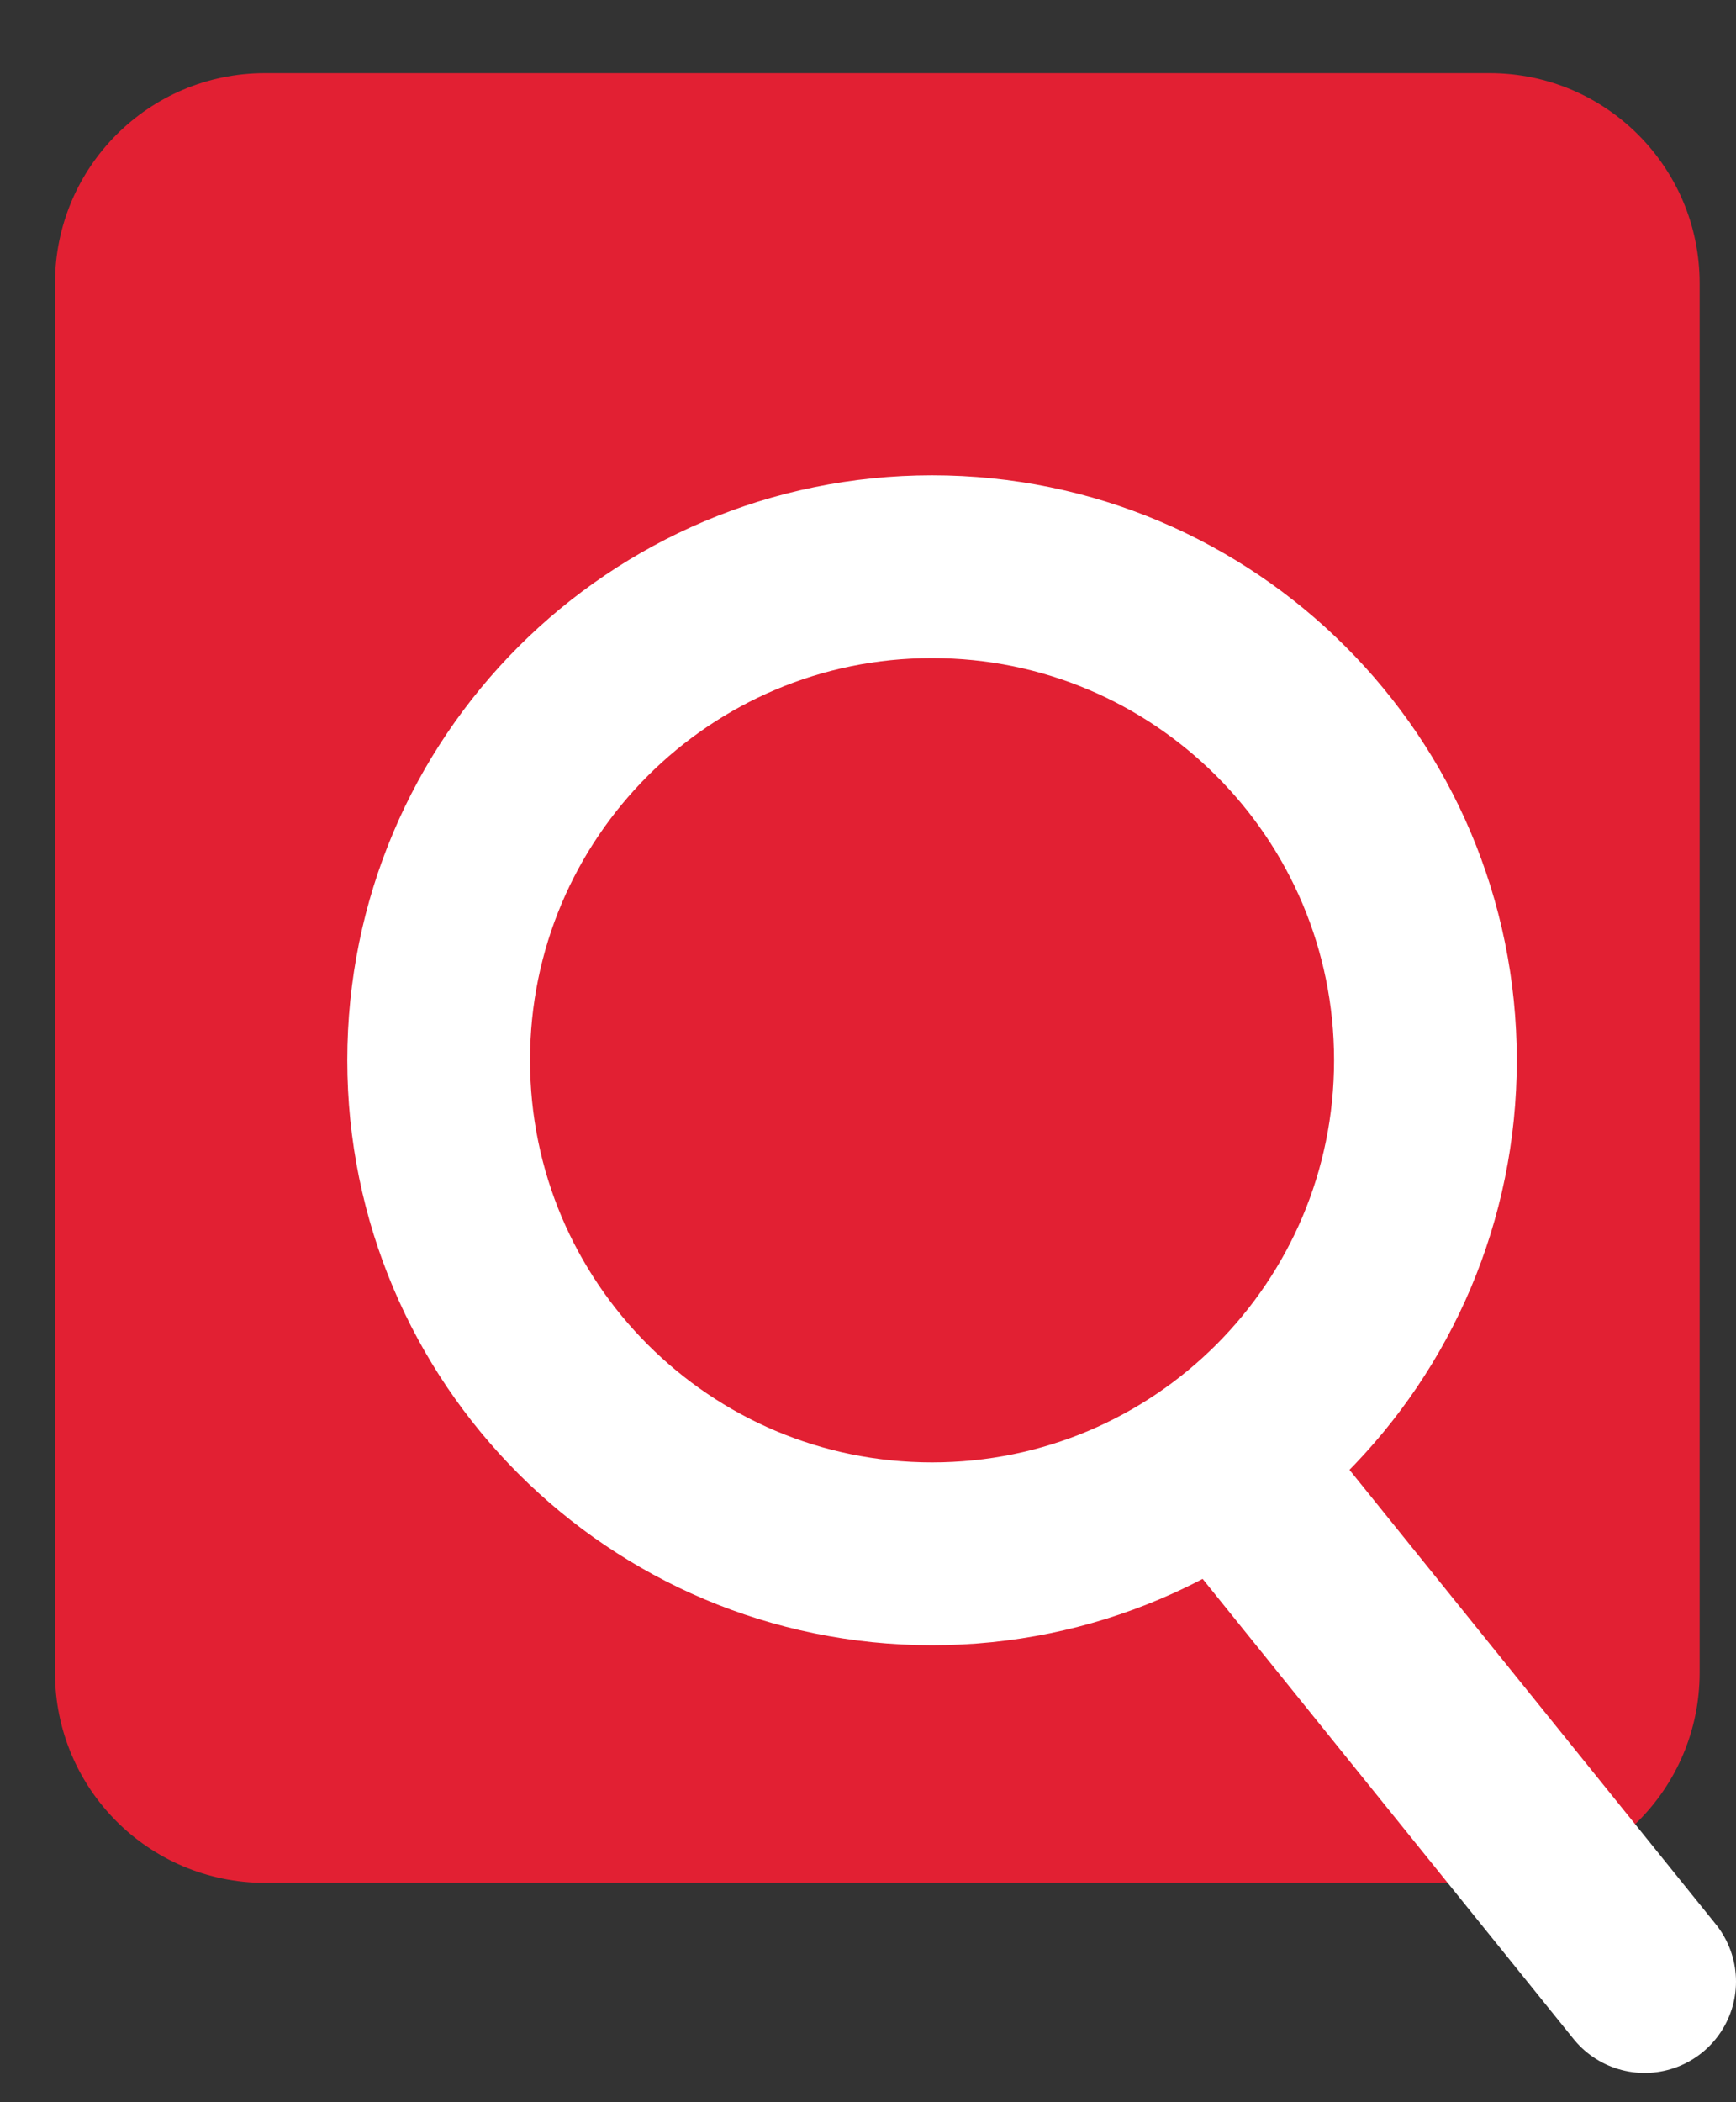
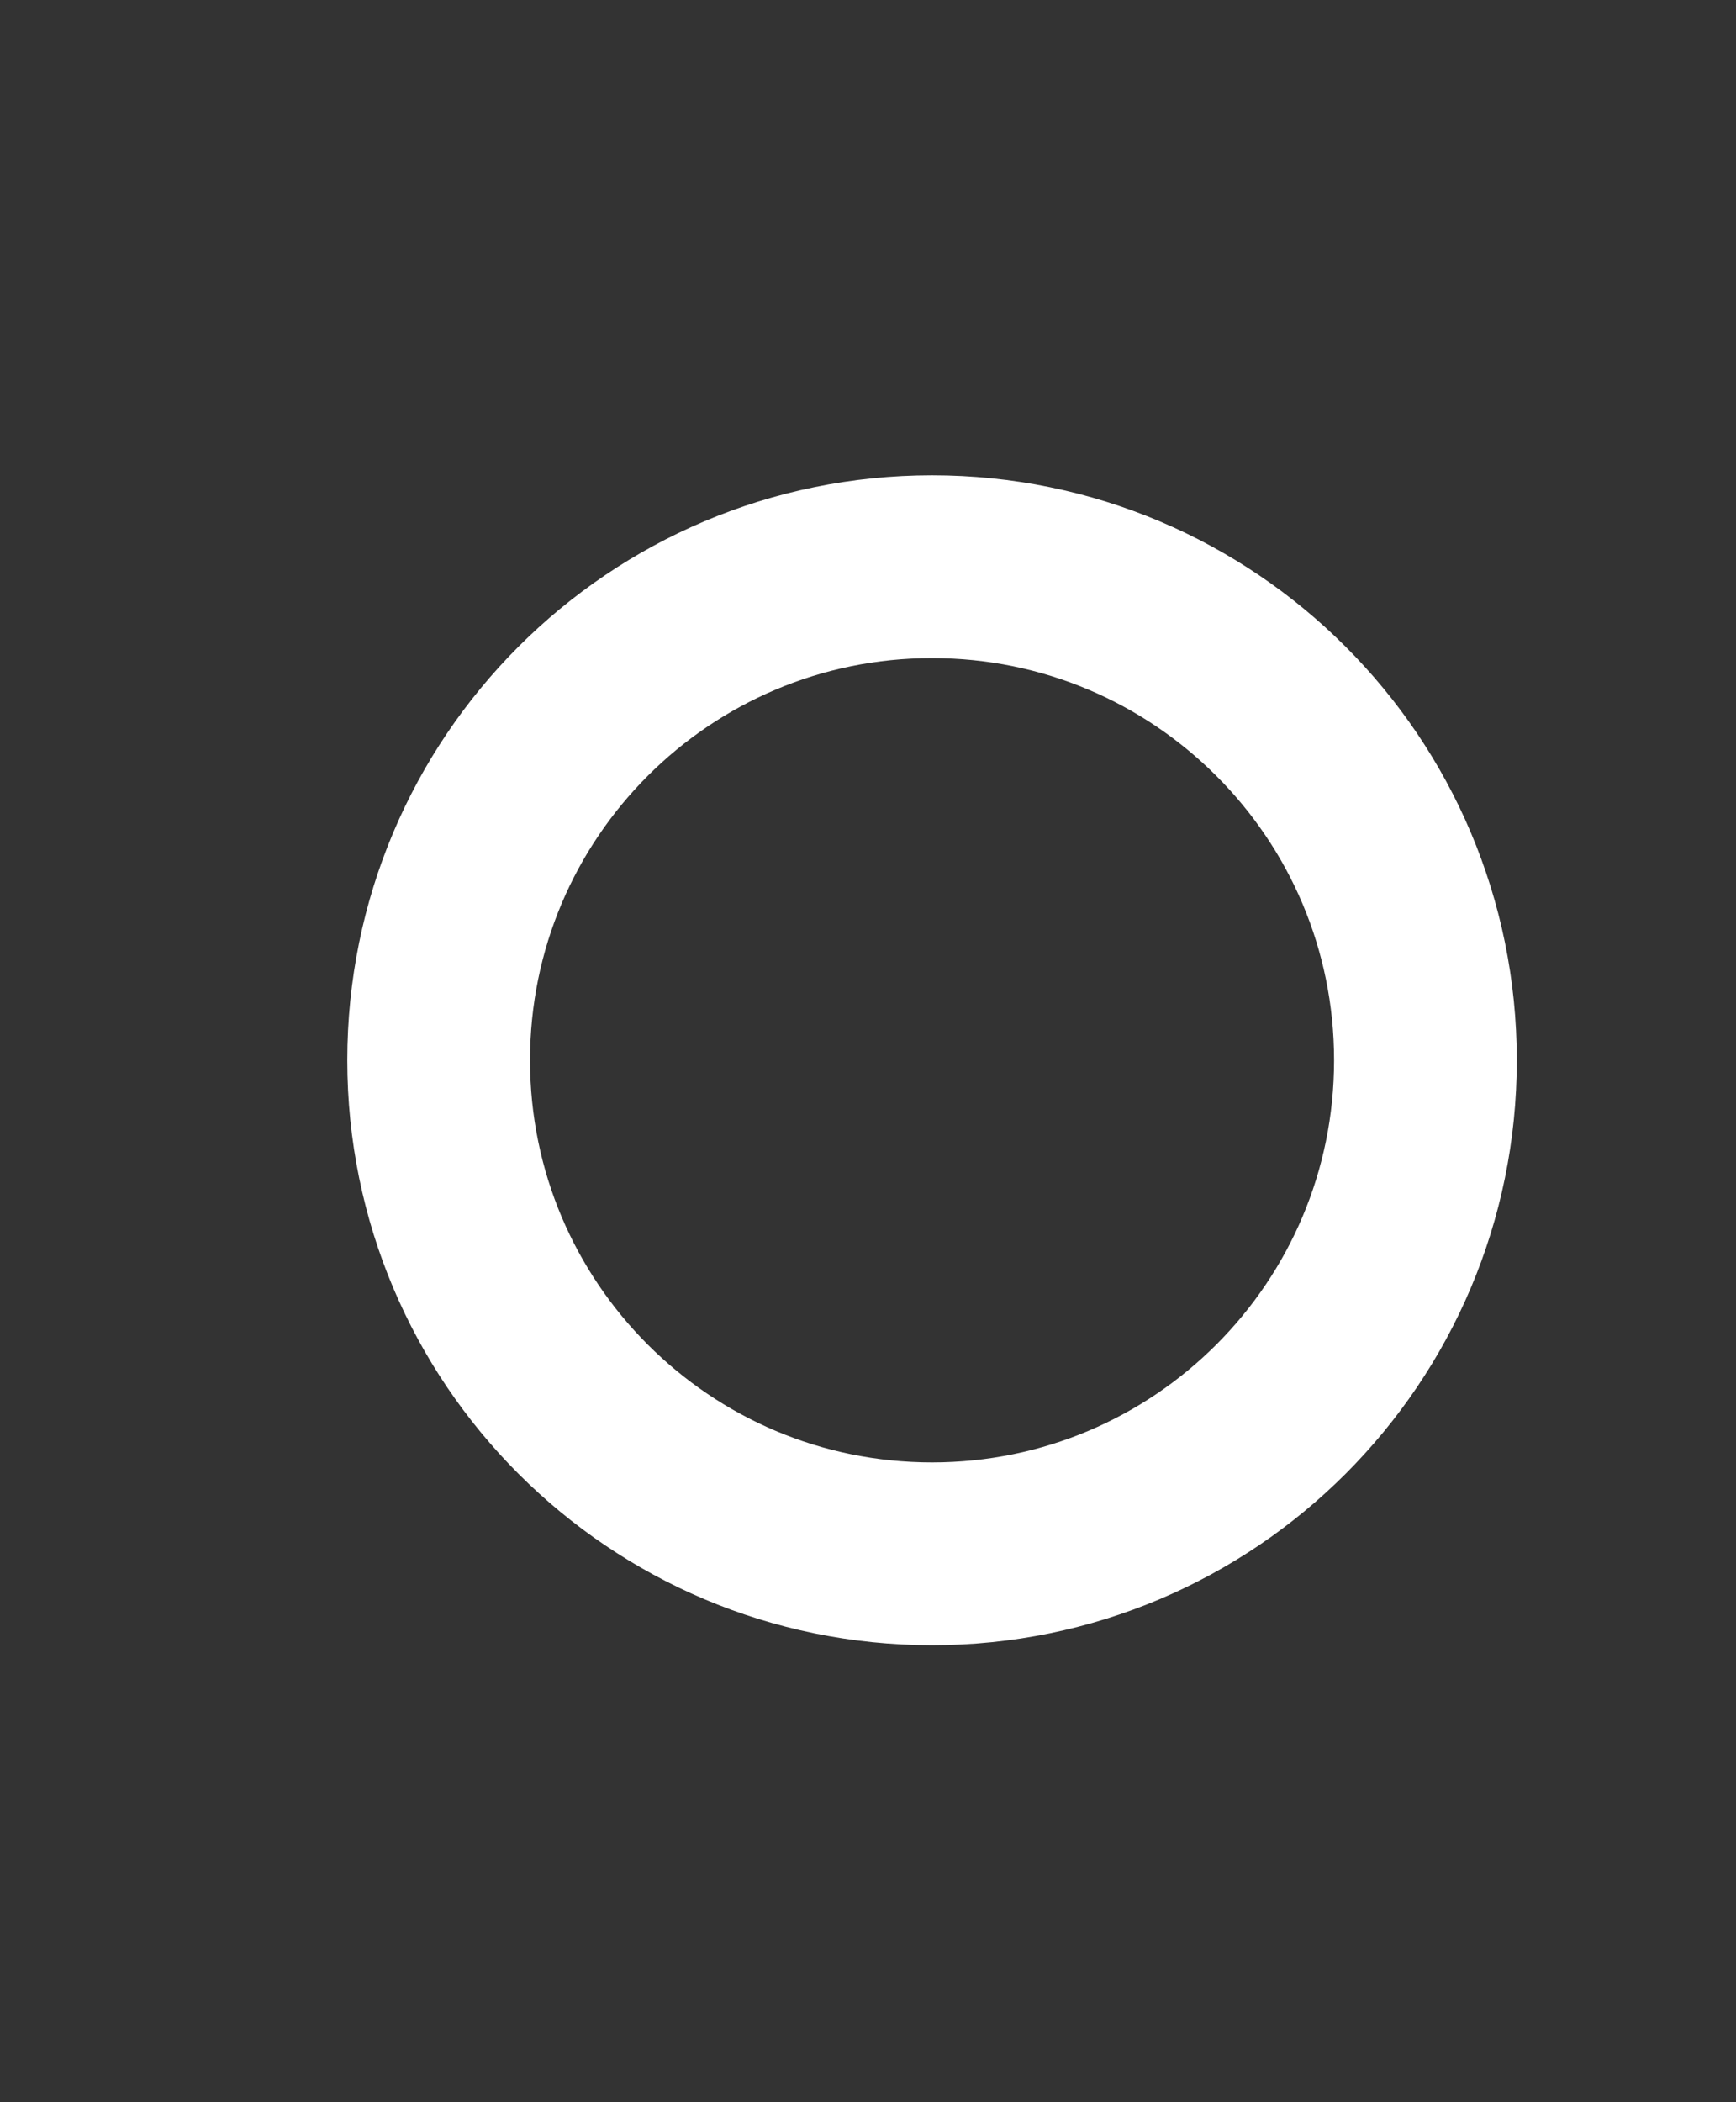
<svg xmlns="http://www.w3.org/2000/svg" width="19" height="23" viewBox="0 0 19 23" fill="none">
  <rect x="0" y="0" width="19" height="23" fill="#333333" stroke="none" />
-   <path d="M16.303 0.8H2.9C1.63 0.8 0.602 1.829 0.602 3.099V18.301C0.602 19.57 1.63 20.6 2.9 20.6H16.303C17.573 20.6 18.602 19.57 18.602 18.301V3.099C18.602 1.829 17.573 0.8 16.303 0.8Z" fill="#E22033" />
-   <path d="M13.5 16.1L18 21.68" stroke="white" stroke-width="2" stroke-miterlimit="10" stroke-linecap="round" />
  <path d="M10.201 17C13.183 17 15.601 14.582 15.601 11.6C15.601 8.617 13.183 6.2 10.201 6.2C7.218 6.2 4.801 8.617 4.801 11.6C4.801 14.582 7.218 17 10.201 17Z" stroke="white" stroke-width="2" stroke-miterlimit="10" />
</svg>